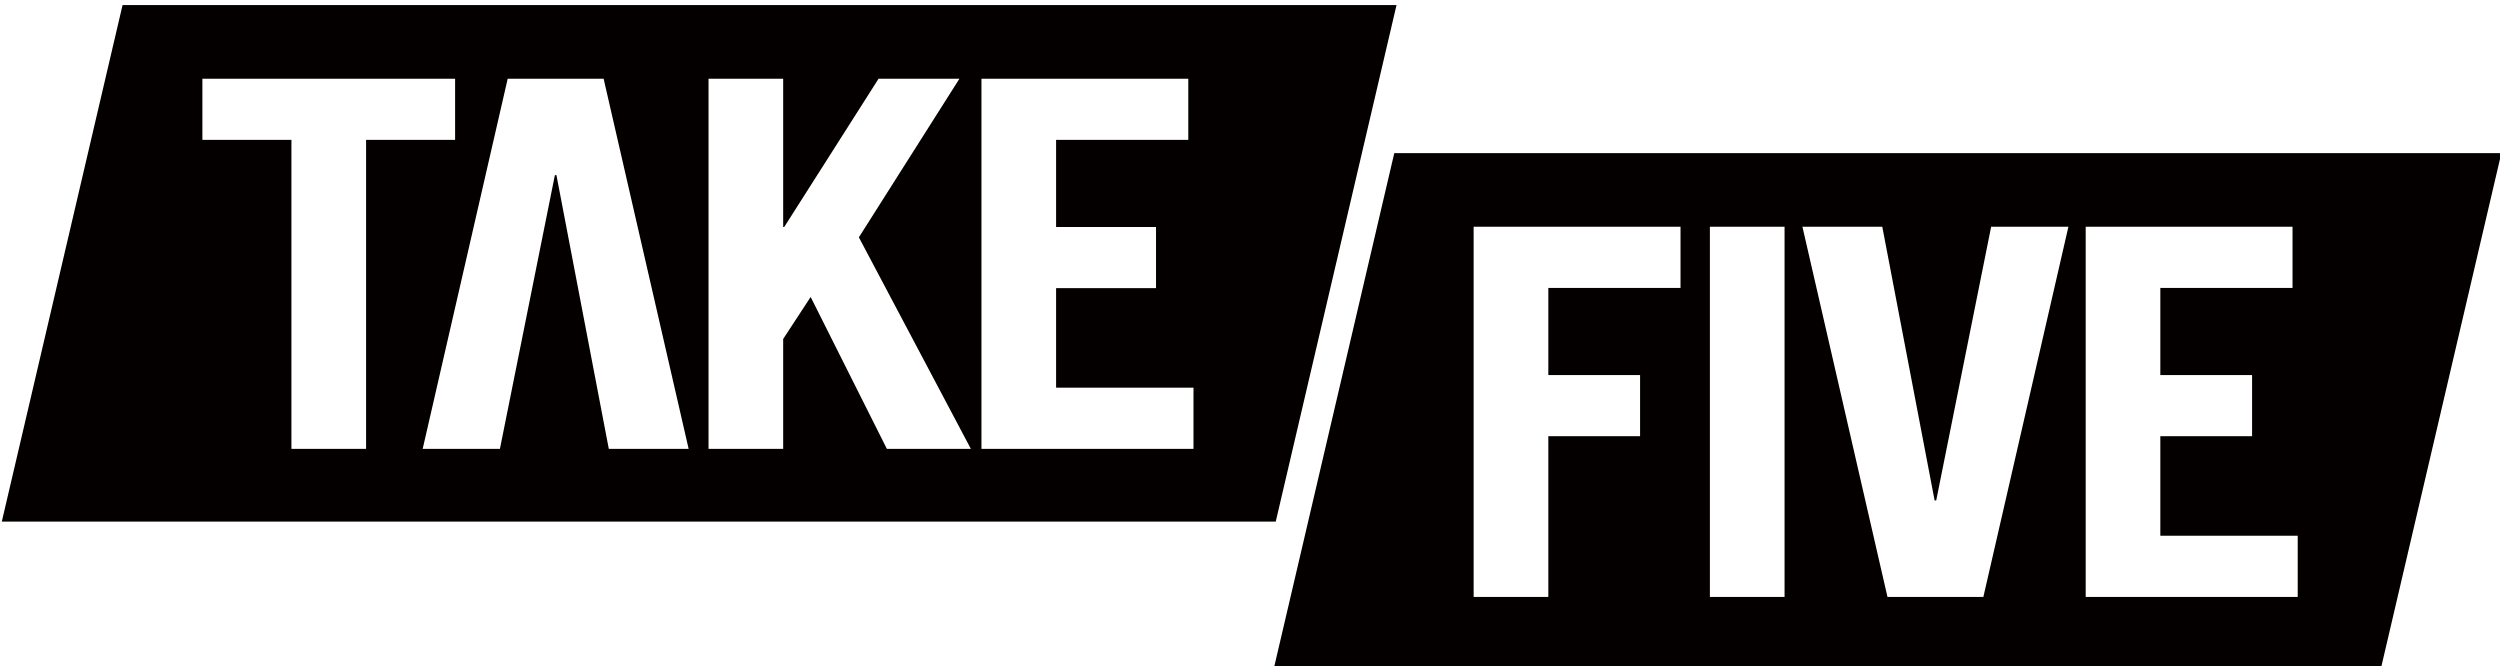
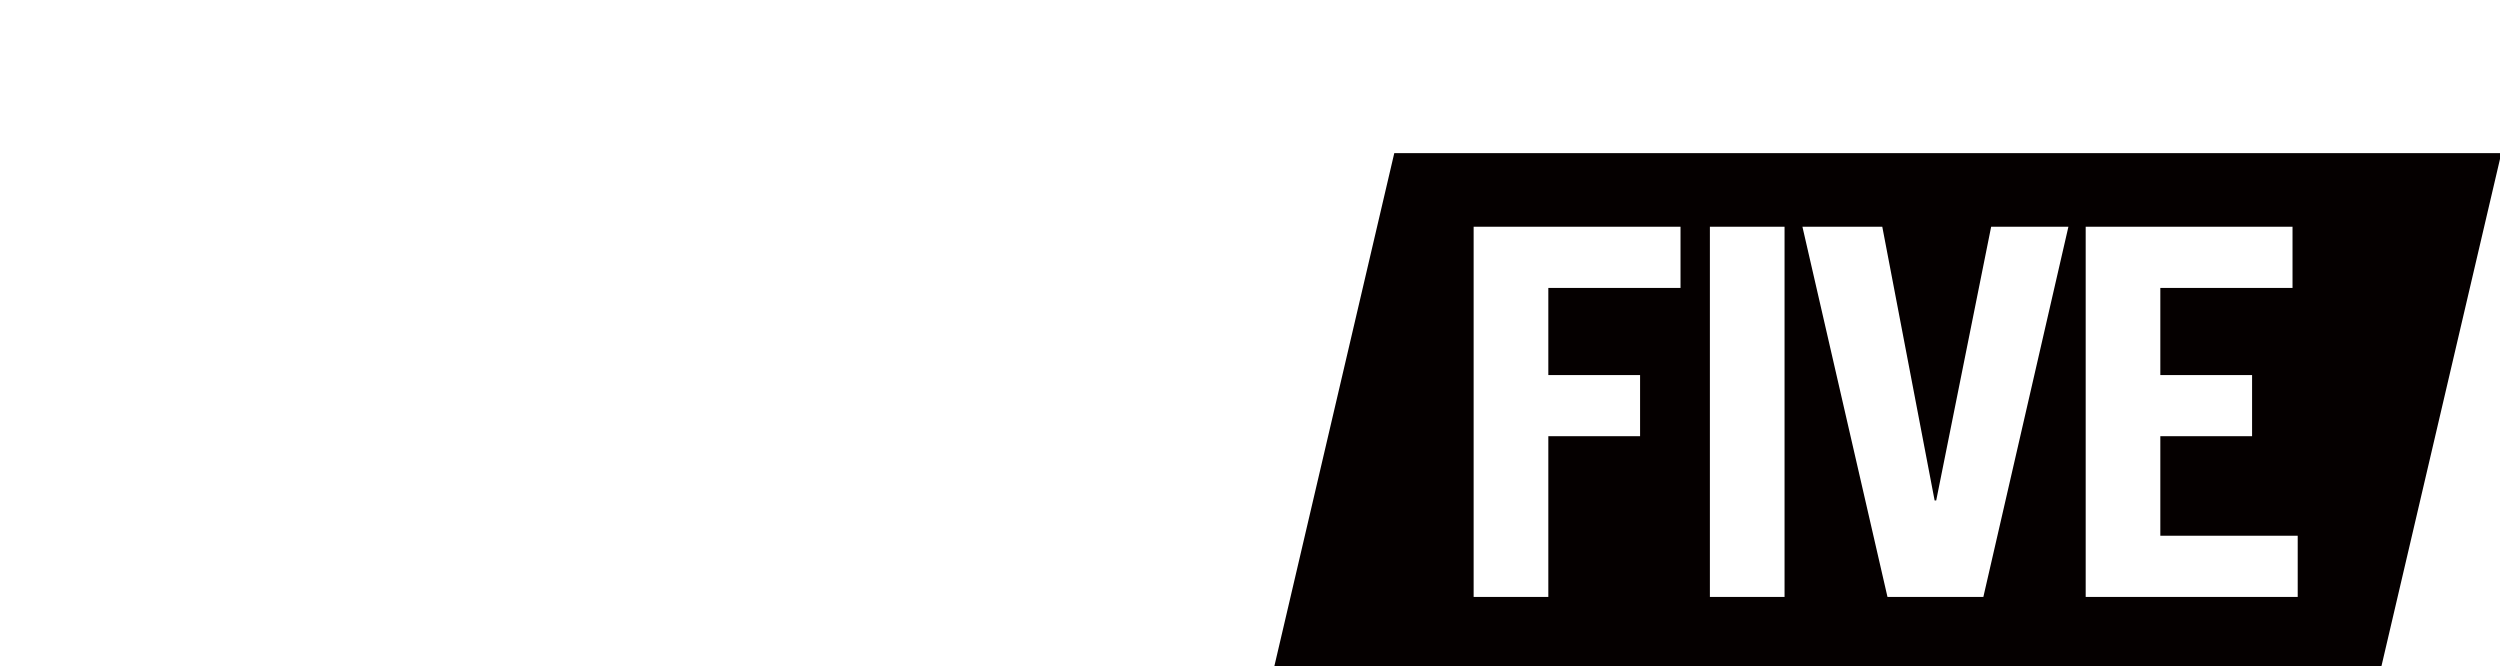
<svg xmlns="http://www.w3.org/2000/svg" width="100%" height="100%" viewBox="0 0 578 154" version="1.1" xml:space="preserve" style="fill-rule:evenodd;clip-rule:evenodd;stroke-linejoin:round;stroke-miterlimit:2;">
  <g transform="matrix(5.556,0,0,5.556,-5358.74,-14597.4)">
    <g transform="matrix(1,0,0,1,1014.16,2630.56)">
-       <path d="M0,15.44L-8.823,15.44L-8.823,0.037L-0.216,0.037L-0.216,2.583L-5.717,2.583L-5.717,6.207L-1.559,6.207L-1.559,8.752L-5.717,8.752L-5.717,12.895L0,12.895L0,15.44ZM-12.759,15.44L-15.93,9.119L-17.074,10.867L-17.074,15.44L-20.18,15.44L-20.18,0.037L-17.074,0.037L-17.074,6.207L-17.03,6.207L-13.104,0.037L-9.739,0.037L-13.924,6.638L-9.264,15.44L-12.759,15.44ZM-24.33,15.44L-26.509,4.05L-26.574,4.05L-28.861,15.44L-32.075,15.44L-28.537,0.037L-24.546,0.037L-21.008,15.44L-24.33,15.44ZM-34.43,15.44L-37.537,15.44L-37.537,2.583L-41.242,2.583L-41.242,0.037L-30.726,0.037L-30.726,2.583L-34.43,2.583L-34.43,15.44ZM8.449,-3.027L-44.564,-3.027L-49.589,18.467L3.423,18.467L8.449,-3.027Z" style="fill:rgb(5,0,0);fill-rule:nonzero;" />
-     </g>
+       </g>
    <g transform="matrix(1,0,0,1,1060.11,2636.72)">
      <path d="M0,15.441L-8.823,15.441L-8.823,0.038L-0.216,0.038L-0.216,2.583L-5.717,2.583L-5.717,6.208L-1.899,6.208L-1.899,8.753L-5.717,8.753L-5.717,12.895L0,12.895L0,15.441ZM-13.081,15.441L-17.071,15.441L-20.61,0.038L-17.287,0.038L-15.109,11.428L-15.043,11.428L-12.757,0.038L-9.542,0.038L-13.081,15.441ZM-21.354,15.441L-24.461,15.441L-24.461,0.038L-21.354,0.038L-21.354,15.441ZM-25.683,2.583L-31.184,2.583L-31.184,6.208L-27.366,6.208L-27.366,8.753L-31.184,8.753L-31.184,15.441L-34.292,15.441L-34.292,0.038L-25.683,0.038L-25.683,2.583ZM-37.594,-3.027L-42.619,18.468L3.45,18.468L8.475,-3.027L-37.594,-3.027Z" style="fill:rgb(5,0,0);fill-rule:nonzero;" />
    </g>
  </g>
</svg>